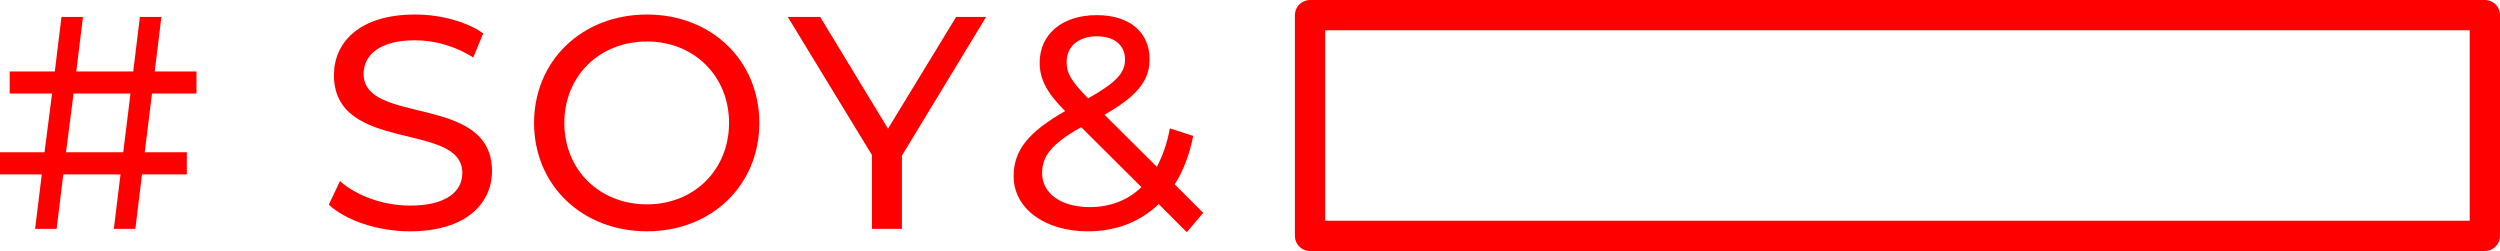
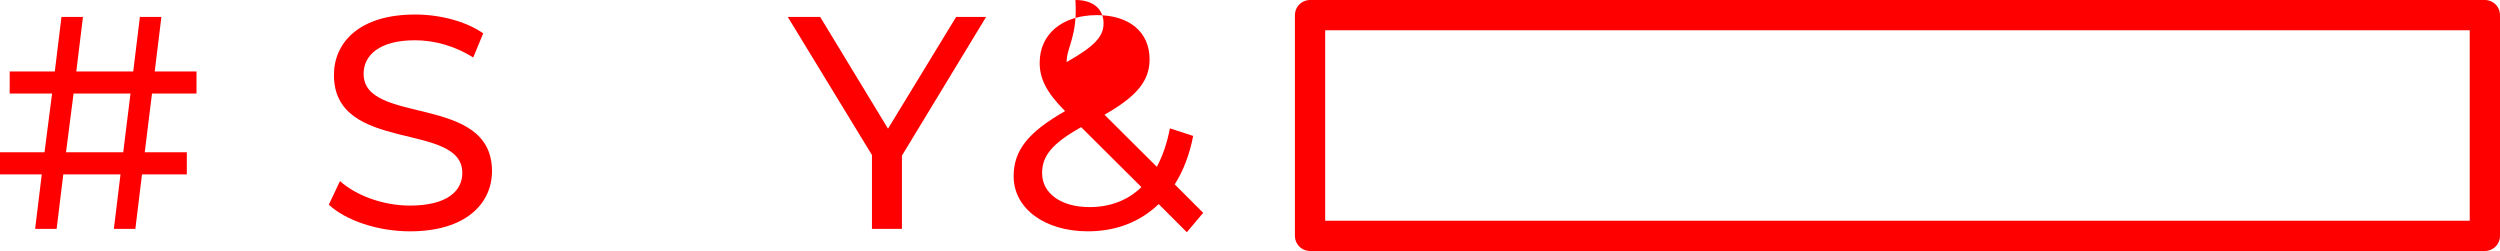
<svg xmlns="http://www.w3.org/2000/svg" version="1.1" id="レイヤー_1" x="0px" y="0px" viewBox="0 0 412.864 41.45" style="enable-background:new 0 0 412.864 41.45;" xml:space="preserve">
  <style type="text/css">
	.st0{fill:#FF0000;}
	.st1{fill:none;stroke:#FF0000;stroke-width:5;stroke-linecap:round;stroke-linejoin:round;stroke-miterlimit:10;}
</style>
  <g>
    <g>
      <g>
        <path class="st0" d="M25.102,15.448l-1.2,9.701h6.951v3.65h-7.4l-1.1,9h-3.55l1.1-9h-9.451l-1.1,9H5.8l1.1-9H0v-3.65h7.351     l1.25-9.701h-7v-3.649h7.45l1.1-9.001h3.55l-1.1,9.001h9.401l1.1-9.001h3.55l-1.1,9.001h6.9v3.649H25.102z M21.551,15.448h-9.4     l-1.25,9.701h9.45L21.551,15.448z" />
        <path class="st0" d="M54.299,33.8l1.85-3.9c2.6,2.351,7.05,4.051,11.551,4.051c6.05,0,8.65-2.35,8.65-5.4     c0-8.551-21.201-3.15-21.201-16.15c0-5.4,4.2-10.002,13.4-10.002c4.101,0,8.351,1.101,11.251,3.102l-1.65,4     c-3.05-1.951-6.5-2.851-9.601-2.851c-5.95,0-8.5,2.5-8.5,5.55c0,8.551,21.202,3.201,21.202,16.051     c0,5.352-4.3,9.951-13.551,9.951C62.35,38.2,57.099,36.4,54.299,33.8z" />
-         <path class="st0" d="M88.199,20.3c0-10.251,7.9-17.902,18.651-17.902c10.651,0,18.551,7.602,18.551,17.902s-7.9,17.9-18.551,17.9     C96.099,38.2,88.199,30.55,88.199,20.3z M120.4,20.3c0-7.751-5.8-13.451-13.551-13.451c-7.851,0-13.651,5.7-13.651,13.451     c0,7.75,5.8,13.45,13.651,13.45C114.6,33.75,120.4,28.05,120.4,20.3z" />
        <path class="st0" d="M148.95,25.7v12.1h-4.951v-12.2L130.098,2.798h5.351l11.201,18.451L157.9,2.798h4.95L148.95,25.7z" />
-         <path class="st0" d="M196,38.35l-4.65-4.65c-3.05,2.95-7.05,4.5-11.701,4.5c-7.101,0-12.251-3.75-12.251-9.101     c0-4.3,2.45-7.3,8.5-10.751c-3.15-3.15-4.2-5.4-4.2-8c0-4.7,3.7-7.851,9.451-7.851c5.3,0,8.701,2.751,8.701,7.3     c0,3.551-2.1,6.102-7.451,9.151l8.65,8.601c0.95-1.801,1.7-3.9,2.15-6.351l3.85,1.25c-0.6,3.101-1.65,5.8-3.05,8.001l4.701,4.699     L196,38.35z M188.5,30.899l-9.951-9.9c-4.9,2.75-6.451,4.801-6.451,7.601c0,3.351,3.15,5.601,7.851,5.601     C183.299,34.2,186.249,33.1,188.5,30.899z M176.148,10.249c0,1.8,0.7,3.1,3.55,6c4.601-2.6,6.101-4.2,6.101-6.4     c0-2.301-1.65-3.85-4.65-3.85C177.999,5.999,176.148,7.749,176.148,10.249z" />
+         <path class="st0" d="M196,38.35l-4.65-4.65c-3.05,2.95-7.05,4.5-11.701,4.5c-7.101,0-12.251-3.75-12.251-9.101     c0-4.3,2.45-7.3,8.5-10.751c-3.15-3.15-4.2-5.4-4.2-8c0-4.7,3.7-7.851,9.451-7.851c5.3,0,8.701,2.751,8.701,7.3     c0,3.551-2.1,6.102-7.451,9.151l8.65,8.601c0.95-1.801,1.7-3.9,2.15-6.351l3.85,1.25c-0.6,3.101-1.65,5.8-3.05,8.001l4.701,4.699     L196,38.35z M188.5,30.899l-9.951-9.9c-4.9,2.75-6.451,4.801-6.451,7.601c0,3.351,3.15,5.601,7.851,5.601     C183.299,34.2,186.249,33.1,188.5,30.899z M176.148,10.249c4.601-2.6,6.101-4.2,6.101-6.4     c0-2.301-1.65-3.85-4.65-3.85C177.999,5.999,176.148,7.749,176.148,10.249z" />
      </g>
    </g>
    <rect x="216.35" y="2.5" class="st1" width="194.014" height="36.45" />
  </g>
</svg>